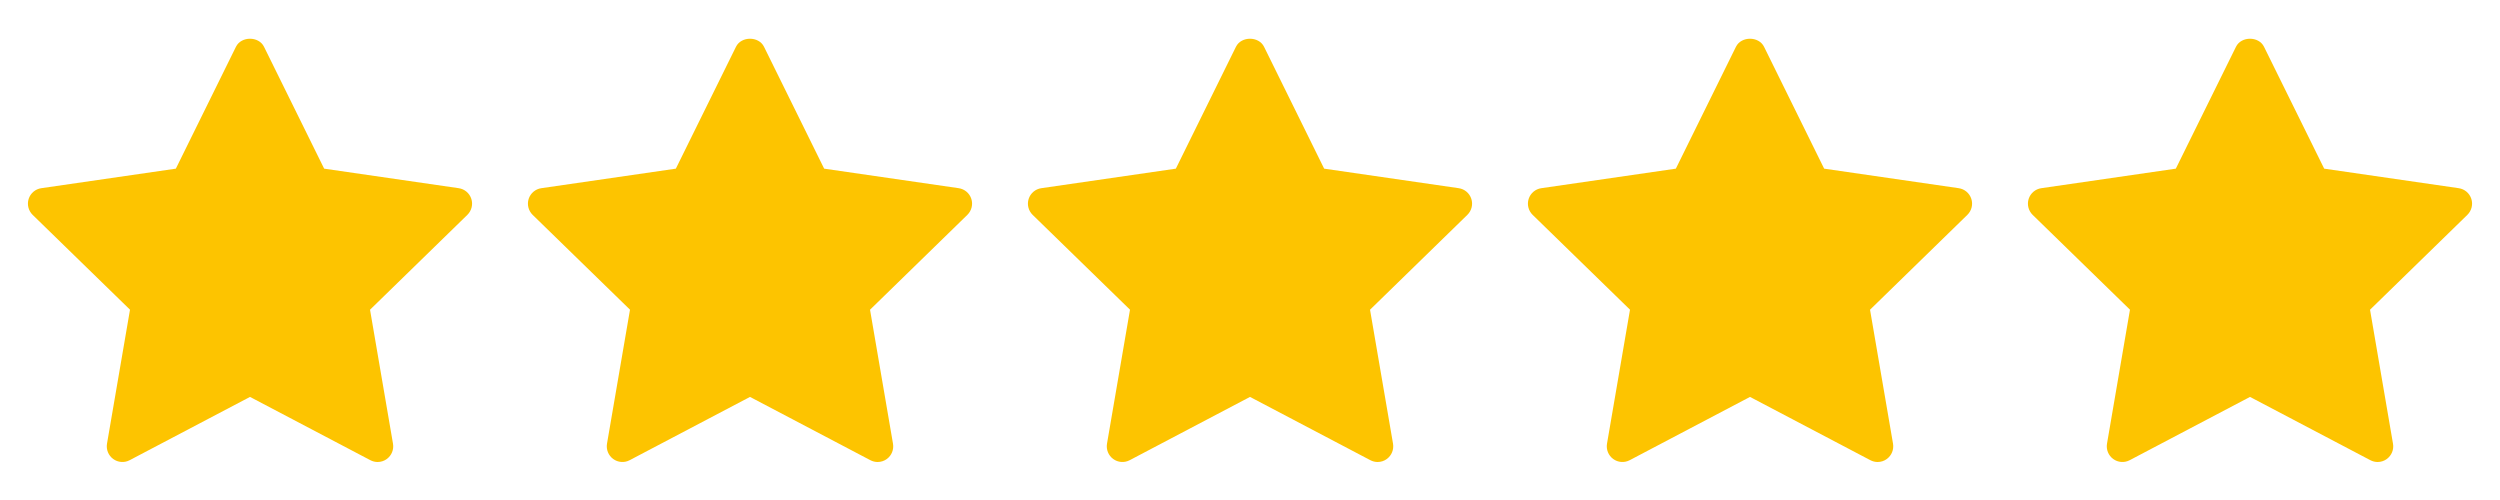
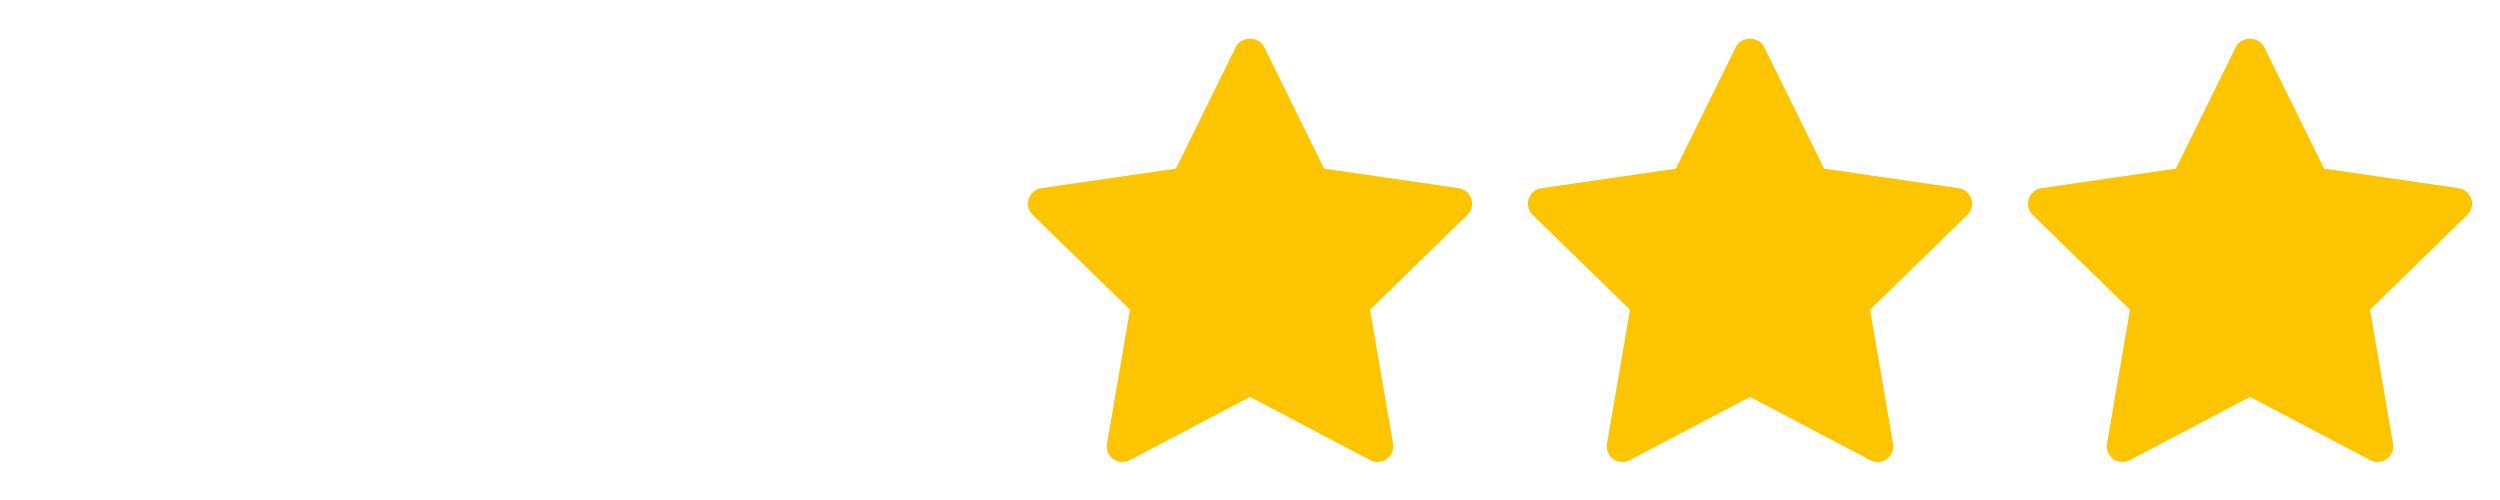
<svg xmlns="http://www.w3.org/2000/svg" width="80" height="16" viewBox="0 0 80 16" fill="none">
-   <path d="M14.956 6.875L11.841 9.911L12.576 14.199C12.608 14.386 12.531 14.576 12.377 14.688C12.29 14.752 12.187 14.784 12.084 14.784C12.004 14.784 11.924 14.764 11.851 14.726L8 12.701L4.149 14.726C3.982 14.815 3.777 14.8 3.623 14.688C3.469 14.575 3.392 14.386 3.424 14.198L4.16 9.91L1.044 6.875C0.909 6.742 0.859 6.543 0.918 6.362C0.977 6.182 1.133 6.049 1.322 6.022L5.627 5.397L7.551 1.496C7.72 1.154 8.28 1.154 8.448 1.496L10.373 5.397L14.678 6.022C14.867 6.049 15.023 6.181 15.082 6.362C15.141 6.543 15.091 6.741 14.956 6.875Z" fill="#FDC400" />
-   <path d="M30.956 6.875L27.841 9.911L28.576 14.199C28.608 14.386 28.532 14.576 28.378 14.688C28.291 14.752 28.187 14.784 28.084 14.784C28.004 14.784 27.924 14.764 27.851 14.726L24 12.701L20.149 14.726C19.982 14.815 19.777 14.8 19.623 14.688C19.469 14.575 19.392 14.386 19.424 14.198L20.16 9.91L17.044 6.875C16.909 6.742 16.859 6.543 16.918 6.362C16.977 6.182 17.134 6.049 17.322 6.022L21.627 5.397L23.552 1.496C23.72 1.154 24.28 1.154 24.448 1.496L26.373 5.397L30.678 6.022C30.866 6.049 31.023 6.181 31.082 6.362C31.141 6.543 31.091 6.741 30.956 6.875Z" fill="#FDC400" />
  <path d="M46.956 6.875L43.841 9.911L44.577 14.199C44.608 14.386 44.532 14.576 44.377 14.688C44.291 14.752 44.187 14.784 44.084 14.784C44.004 14.784 43.924 14.764 43.851 14.726L40 12.701L36.15 14.726C35.981 14.815 35.777 14.8 35.623 14.688C35.469 14.575 35.392 14.386 35.424 14.198L36.16 9.91L33.044 6.875C32.908 6.742 32.859 6.543 32.918 6.362C32.977 6.182 33.133 6.049 33.322 6.022L37.627 5.397L39.551 1.496C39.72 1.154 40.28 1.154 40.449 1.496L42.373 5.397L46.678 6.022C46.867 6.049 47.023 6.181 47.082 6.362C47.141 6.543 47.092 6.741 46.956 6.875Z" fill="#FDC400" />
  <path d="M62.956 6.875L59.841 9.911L60.577 14.199C60.608 14.386 60.532 14.576 60.377 14.688C60.291 14.752 60.187 14.784 60.084 14.784C60.004 14.784 59.924 14.764 59.851 14.726L56 12.701L52.15 14.726C51.981 14.815 51.777 14.8 51.623 14.688C51.469 14.575 51.392 14.386 51.424 14.198L52.16 9.91L49.044 6.875C48.908 6.742 48.859 6.543 48.918 6.362C48.977 6.182 49.133 6.049 49.322 6.022L53.627 5.397L55.551 1.496C55.72 1.154 56.28 1.154 56.449 1.496L58.373 5.397L62.678 6.022C62.867 6.049 63.023 6.181 63.082 6.362C63.141 6.543 63.092 6.741 62.956 6.875Z" fill="#FDC400" />
  <path d="M78.956 6.875L75.841 9.911L76.576 14.199C76.609 14.386 76.531 14.576 76.377 14.688C76.29 14.752 76.187 14.784 76.084 14.784C76.004 14.784 75.924 14.764 75.851 14.726L72 12.701L68.15 14.726C67.981 14.815 67.777 14.8 67.623 14.688C67.469 14.575 67.392 14.386 67.424 14.198L68.159 9.91L65.044 6.875C64.909 6.742 64.859 6.543 64.918 6.362C64.977 6.182 65.133 6.049 65.322 6.022L69.626 5.397L71.552 1.496C71.72 1.154 72.28 1.154 72.448 1.496L74.374 5.397L78.678 6.022C78.867 6.049 79.023 6.181 79.082 6.362C79.141 6.543 79.091 6.741 78.956 6.875Z" fill="#FDC400" />
</svg>